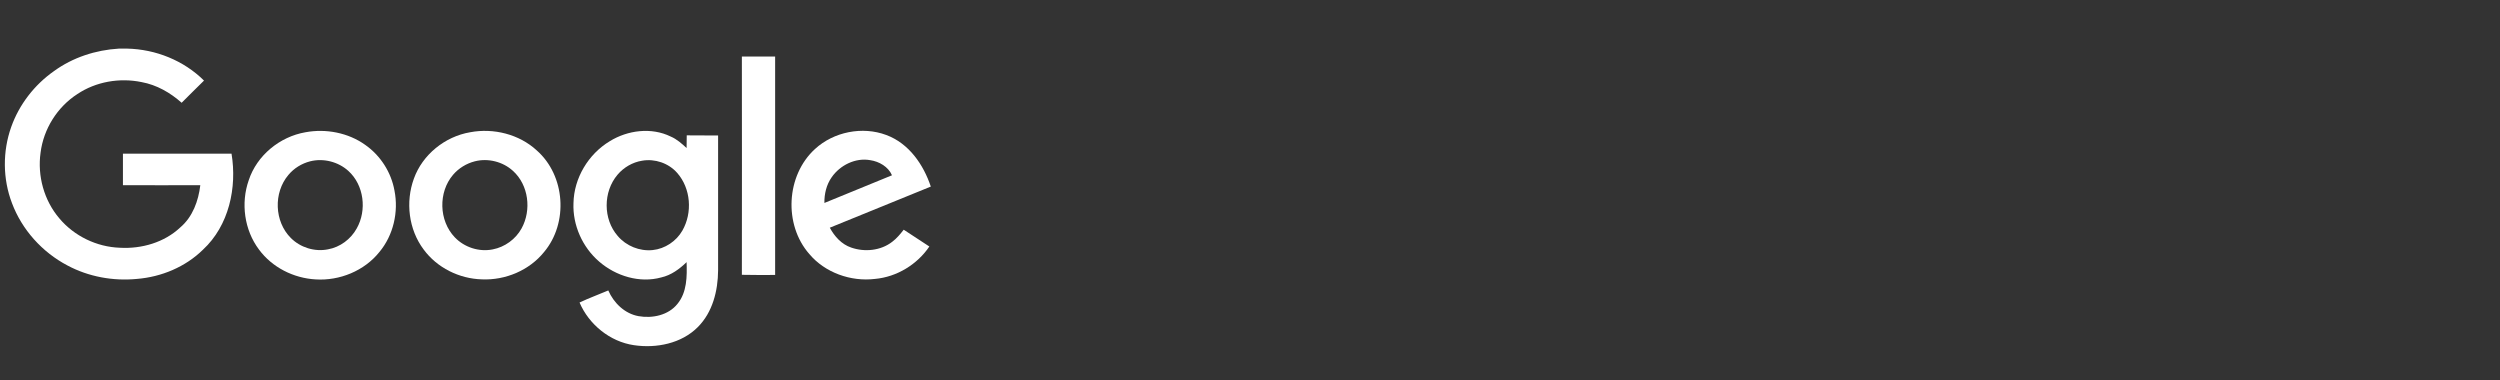
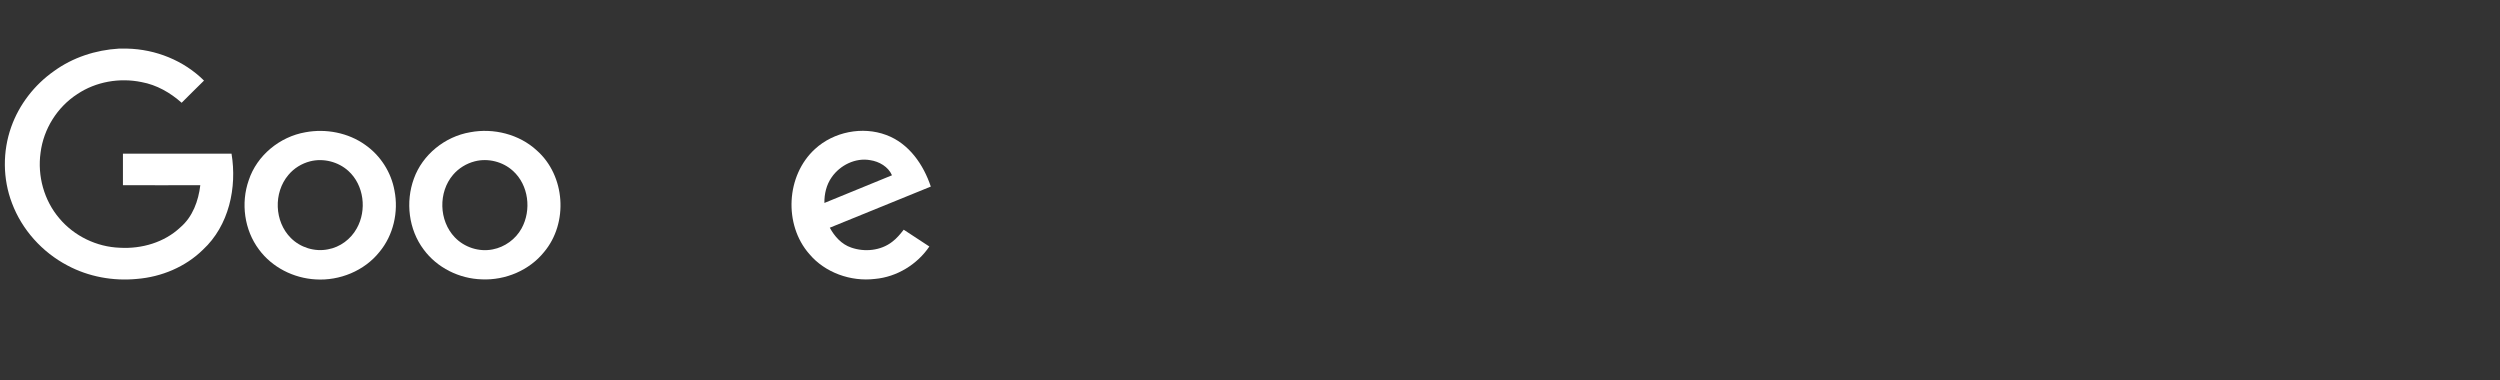
<svg xmlns="http://www.w3.org/2000/svg" width="171" height="26" viewBox="0 0 171 26" fill="none">
  <rect x="0" y="0" width="171" height="26" fill="#333333" stroke="none" />
  <g clip-path="url(#clip0_2835_2307)">
    <path d="M8.133 3.325H8.695C10.651 3.368 12.574 4.141 13.954 5.512C13.445 6.026 12.923 6.517 12.424 7.029C11.649 6.338 10.714 5.804 9.693 5.617C8.183 5.303 6.56 5.585 5.293 6.433C3.912 7.323 2.977 8.829 2.775 10.44C2.552 12.031 3.008 13.704 4.062 14.939C5.07 16.141 6.613 16.894 8.206 16.946C9.693 17.031 11.246 16.58 12.331 15.555C13.182 14.834 13.574 13.734 13.701 12.667C11.938 12.667 10.172 12.677 8.409 12.667V10.512H15.837C16.219 12.824 15.667 15.428 13.881 17.081C12.69 18.253 11.044 18.944 9.364 19.078C7.738 19.236 6.058 18.931 4.614 18.158C2.881 17.248 1.501 15.709 0.822 13.901C0.183 12.238 0.173 10.355 0.768 8.682C1.311 7.153 2.352 5.804 3.692 4.864C4.976 3.931 6.539 3.42 8.133 3.325Z" fill="white" />
-     <path d="M50.744 3.869H53.019V18.807C52.264 18.807 51.499 18.817 50.744 18.797C50.757 13.827 50.744 8.849 50.744 3.869Z" fill="white" />
    <path d="M20.896 9.046C22.297 8.787 23.817 9.079 24.974 9.904C26.026 10.637 26.76 11.787 26.983 13.041C27.27 14.495 26.91 16.086 25.952 17.236C24.921 18.525 23.234 19.216 21.585 19.111C20.075 19.026 18.611 18.285 17.716 17.071C16.708 15.732 16.462 13.892 17.015 12.323C17.57 10.637 19.13 9.35 20.896 9.046ZM21.215 11.034C20.64 11.181 20.11 11.505 19.728 11.964C18.697 13.178 18.76 15.153 19.898 16.283C20.546 16.931 21.524 17.236 22.426 17.056C23.264 16.909 23.999 16.355 24.402 15.622C25.104 14.378 24.901 12.662 23.827 11.69C23.138 11.066 22.127 10.804 21.215 11.034Z" fill="white" />
-     <path d="M32.159 9.046C33.763 8.742 35.518 9.183 36.717 10.291C38.672 12.016 38.885 15.248 37.216 17.236C36.207 18.49 34.571 19.181 32.955 19.108C31.414 19.066 29.894 18.313 28.98 17.069C27.949 15.7 27.726 13.814 28.311 12.216C28.896 10.585 30.426 9.34 32.159 9.046ZM32.478 11.034C31.903 11.181 31.374 11.505 30.991 11.954C29.97 13.146 30.013 15.091 31.108 16.233C31.756 16.914 32.765 17.248 33.699 17.059C34.528 16.901 35.273 16.358 35.675 15.625C36.367 14.37 36.164 12.655 35.08 11.682C34.391 11.056 33.38 10.804 32.478 11.034Z" fill="white" />
-     <path d="M41.714 9.655C42.935 8.902 44.561 8.692 45.878 9.34C46.294 9.517 46.633 9.822 46.963 10.126C46.973 9.844 46.963 9.55 46.973 9.258C47.685 9.268 48.396 9.258 49.118 9.268V18.495C49.108 19.887 48.746 21.36 47.728 22.375C46.613 23.495 44.9 23.839 43.36 23.61C41.714 23.37 40.28 22.188 39.641 20.692C40.28 20.388 40.948 20.148 41.607 19.866C41.98 20.724 42.734 21.457 43.679 21.625C44.624 21.792 45.719 21.562 46.337 20.787C46.995 19.991 46.995 18.904 46.963 17.931C46.474 18.403 45.911 18.822 45.23 18.976C43.753 19.385 42.126 18.881 40.989 17.899C39.841 16.916 39.162 15.398 39.226 13.892C39.259 12.186 40.237 10.542 41.714 9.655ZM43.912 10.994C43.264 11.098 42.658 11.455 42.243 11.946C41.245 13.118 41.245 14.991 42.253 16.141C42.828 16.822 43.75 17.198 44.645 17.104C45.483 17.019 46.261 16.497 46.674 15.774C47.376 14.55 47.259 12.886 46.312 11.819C45.731 11.161 44.794 10.837 43.912 10.994Z" fill="white" />
+     <path d="M32.159 9.046C33.763 8.742 35.518 9.183 36.717 10.291C38.672 12.016 38.885 15.248 37.216 17.236C36.207 18.49 34.571 19.181 32.955 19.108C31.414 19.066 29.894 18.313 28.98 17.069C27.949 15.7 27.726 13.814 28.311 12.216C28.896 10.585 30.426 9.34 32.159 9.046ZM32.478 11.034C31.903 11.181 31.374 11.505 30.991 11.954C29.97 13.146 30.013 15.091 31.108 16.233C31.756 16.914 32.765 17.248 33.699 17.059C34.528 16.901 35.273 16.358 35.675 15.625C36.367 14.37 36.164 12.655 35.08 11.682C34.391 11.056 33.38 10.804 32.478 11.034" fill="white" />
    <path d="M55.75 10.188C57.025 9.016 58.99 8.62 60.627 9.236C62.177 9.812 63.168 11.265 63.667 12.762C61.362 13.704 59.066 14.635 56.759 15.575C57.078 16.171 57.567 16.714 58.225 16.934C59.15 17.258 60.255 17.143 61.03 16.537C61.339 16.308 61.582 16.004 61.815 15.712C62.4 16.098 62.983 16.475 63.568 16.861C62.74 18.086 61.346 18.944 59.849 19.078C58.192 19.278 56.427 18.649 55.355 17.373C53.594 15.365 53.764 11.996 55.75 10.188ZM56.888 12.123C56.526 12.637 56.379 13.263 56.389 13.882C57.929 13.253 59.469 12.627 61.012 11.989C60.756 11.403 60.141 11.046 59.515 10.954C58.504 10.774 57.45 11.308 56.888 12.123Z" fill="white" />
  </g>
  <defs>
    <clipPath id="clip0_2835_2307">
      <rect width="64" height="21" fill="white" transform="translate(0 3)" />
    </clipPath>
  </defs>
</svg>